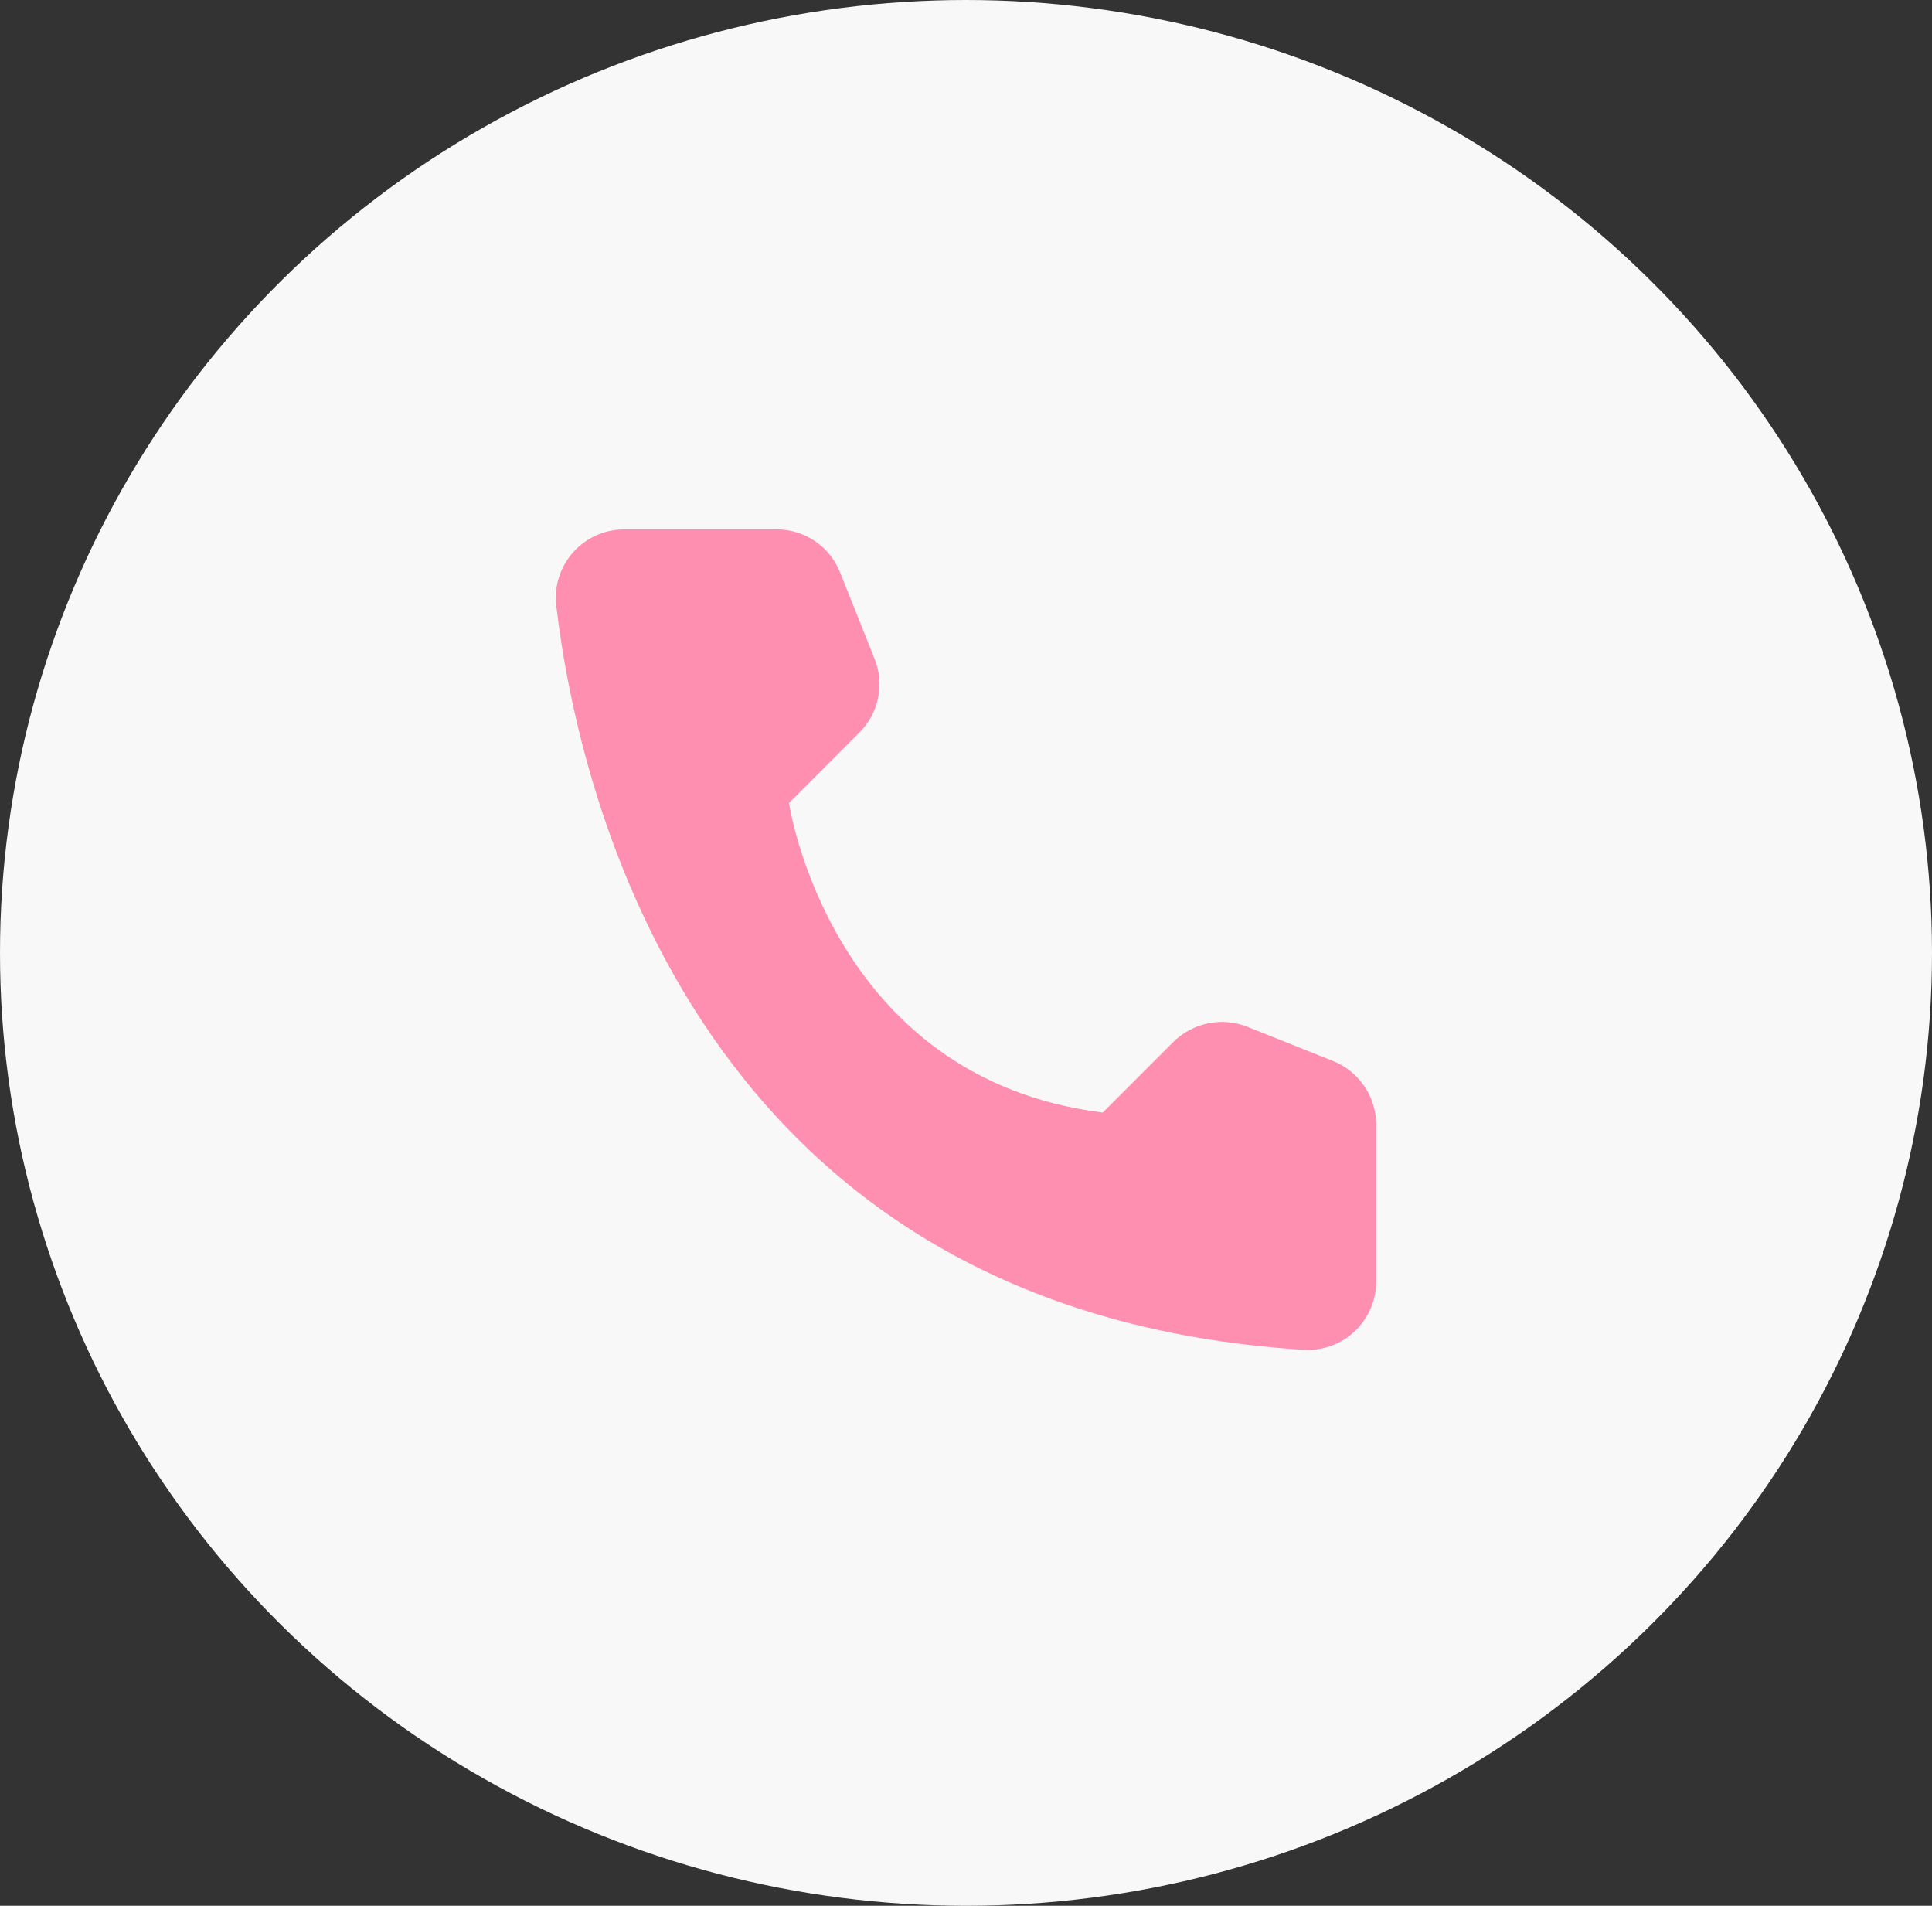
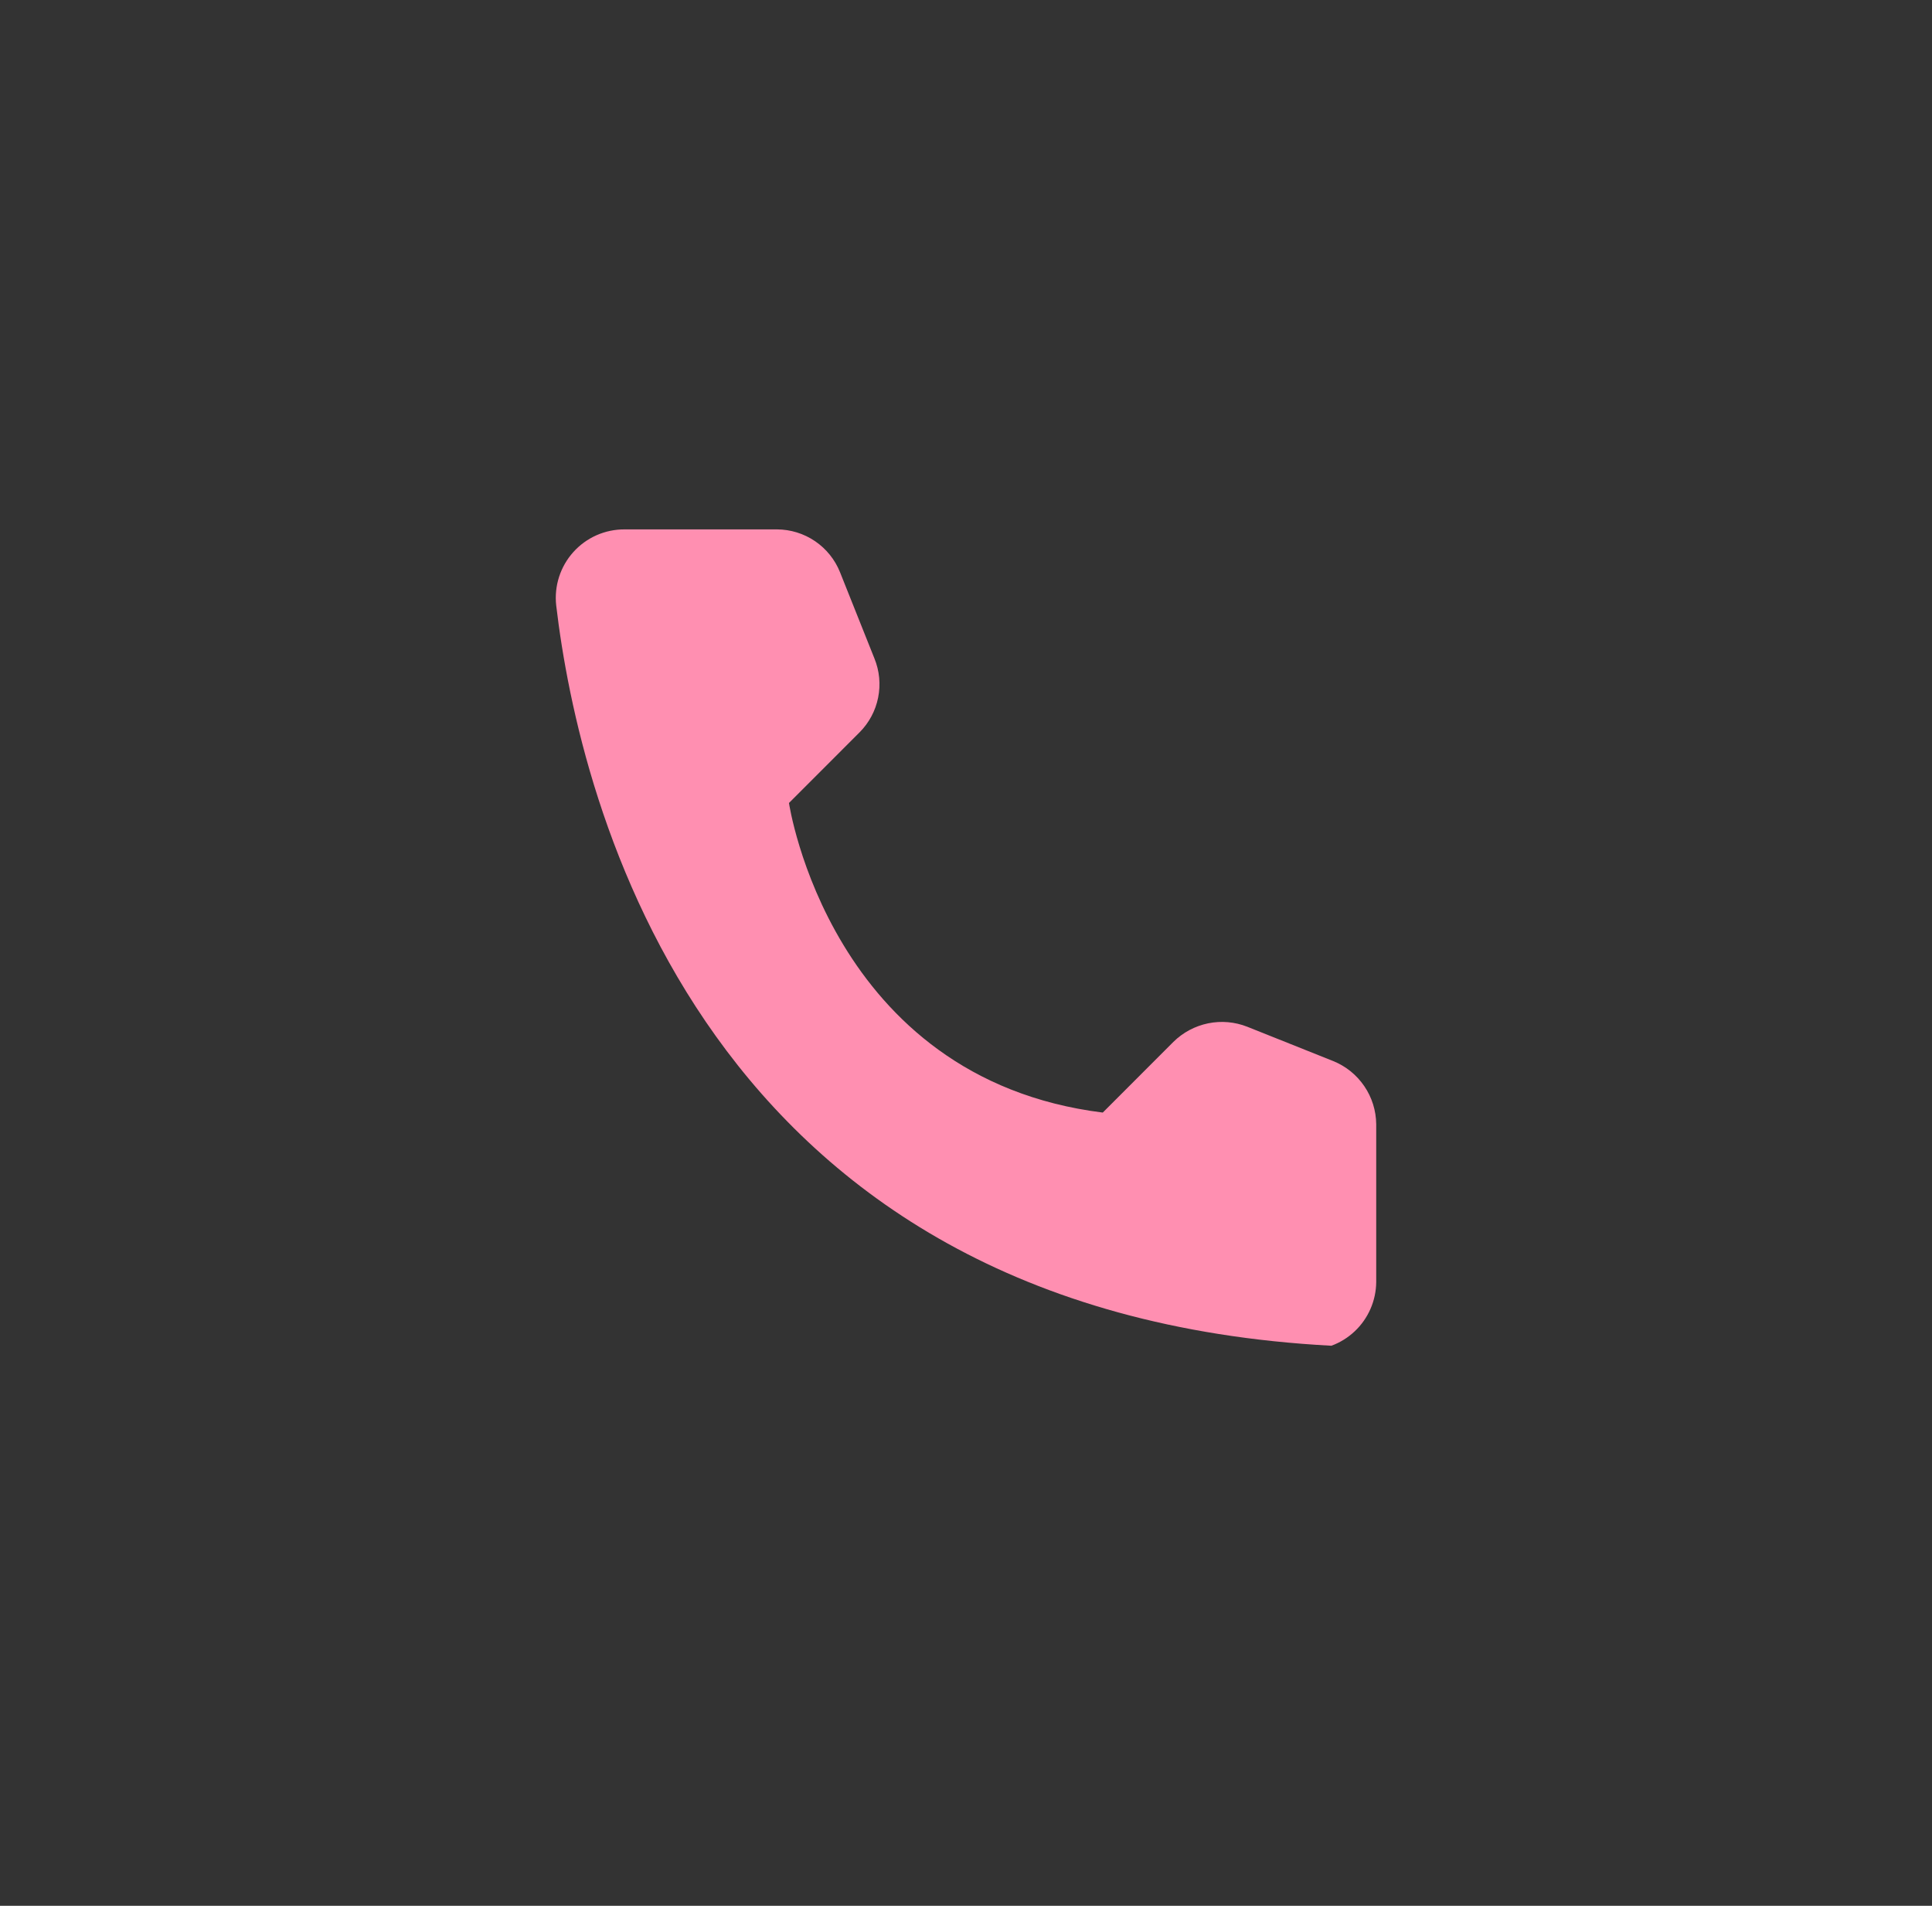
<svg xmlns="http://www.w3.org/2000/svg" width="73" height="72" viewBox="0 0 73 72" fill="none">
  <rect x="0" y="0" width="73" height="72" fill="#333333" stroke="none" />
-   <ellipse cx="36.5" cy="36" rx="36.5" ry="36" fill="#F8F8F8" />
-   <path d="M41.668 42.032L44.337 39.361C44.697 39.006 45.152 38.763 45.647 38.661C46.142 38.559 46.656 38.604 47.126 38.789L50.379 40.088C50.855 40.281 51.262 40.611 51.55 41.035C51.839 41.459 51.995 41.959 52 42.473V48.434C51.997 48.782 51.924 49.127 51.784 49.447C51.645 49.767 51.442 50.056 51.188 50.295C50.934 50.535 50.635 50.72 50.307 50.841C49.98 50.961 49.631 51.014 49.283 50.997C26.486 49.578 21.886 30.265 21.016 22.873C20.976 22.51 21.012 22.143 21.124 21.795C21.236 21.447 21.42 21.127 21.664 20.856C21.909 20.584 22.207 20.368 22.541 20.22C22.875 20.073 23.237 19.998 23.602 20H29.358C29.871 20.002 30.373 20.157 30.798 20.446C31.222 20.735 31.551 21.144 31.741 21.621L33.04 24.876C33.231 25.345 33.28 25.859 33.18 26.355C33.081 26.852 32.837 27.307 32.48 27.666L29.811 30.336C29.811 30.336 31.348 40.744 41.668 42.032Z" fill="#FF8FB1" />
+   <path d="M41.668 42.032L44.337 39.361C44.697 39.006 45.152 38.763 45.647 38.661C46.142 38.559 46.656 38.604 47.126 38.789L50.379 40.088C50.855 40.281 51.262 40.611 51.55 41.035C51.839 41.459 51.995 41.959 52 42.473V48.434C51.997 48.782 51.924 49.127 51.784 49.447C51.645 49.767 51.442 50.056 51.188 50.295C50.934 50.535 50.635 50.72 50.307 50.841C26.486 49.578 21.886 30.265 21.016 22.873C20.976 22.51 21.012 22.143 21.124 21.795C21.236 21.447 21.42 21.127 21.664 20.856C21.909 20.584 22.207 20.368 22.541 20.22C22.875 20.073 23.237 19.998 23.602 20H29.358C29.871 20.002 30.373 20.157 30.798 20.446C31.222 20.735 31.551 21.144 31.741 21.621L33.04 24.876C33.231 25.345 33.28 25.859 33.18 26.355C33.081 26.852 32.837 27.307 32.48 27.666L29.811 30.336C29.811 30.336 31.348 40.744 41.668 42.032Z" fill="#FF8FB1" />
</svg>